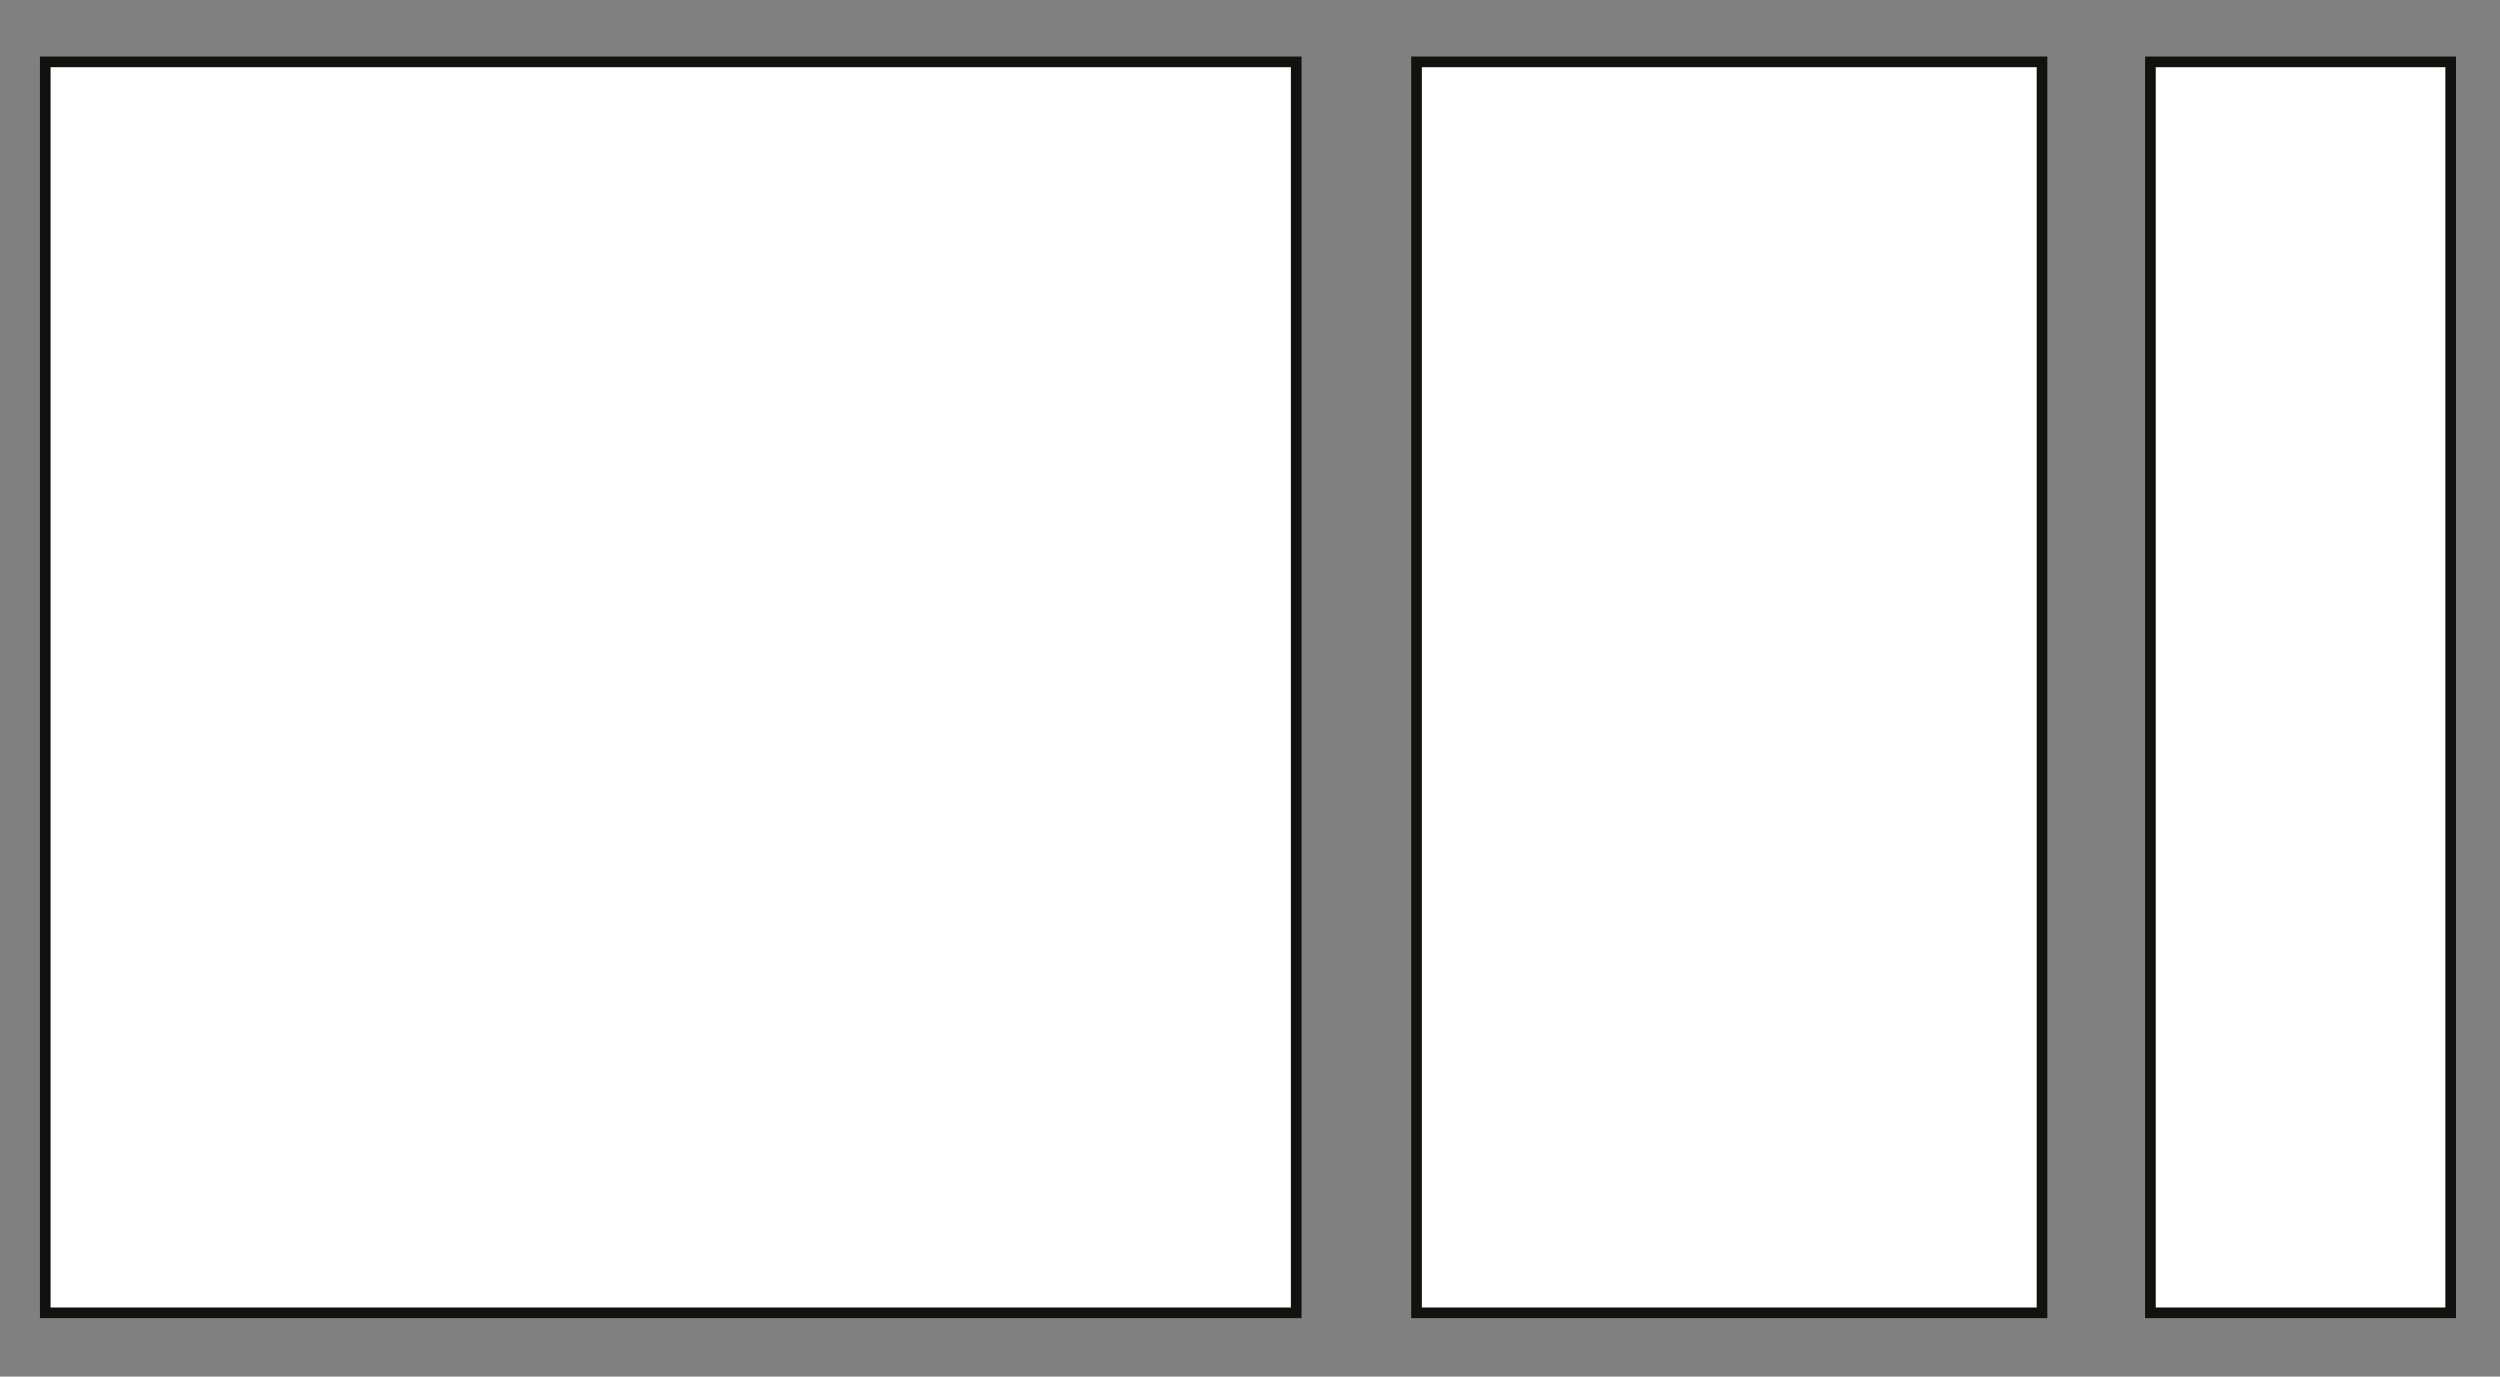
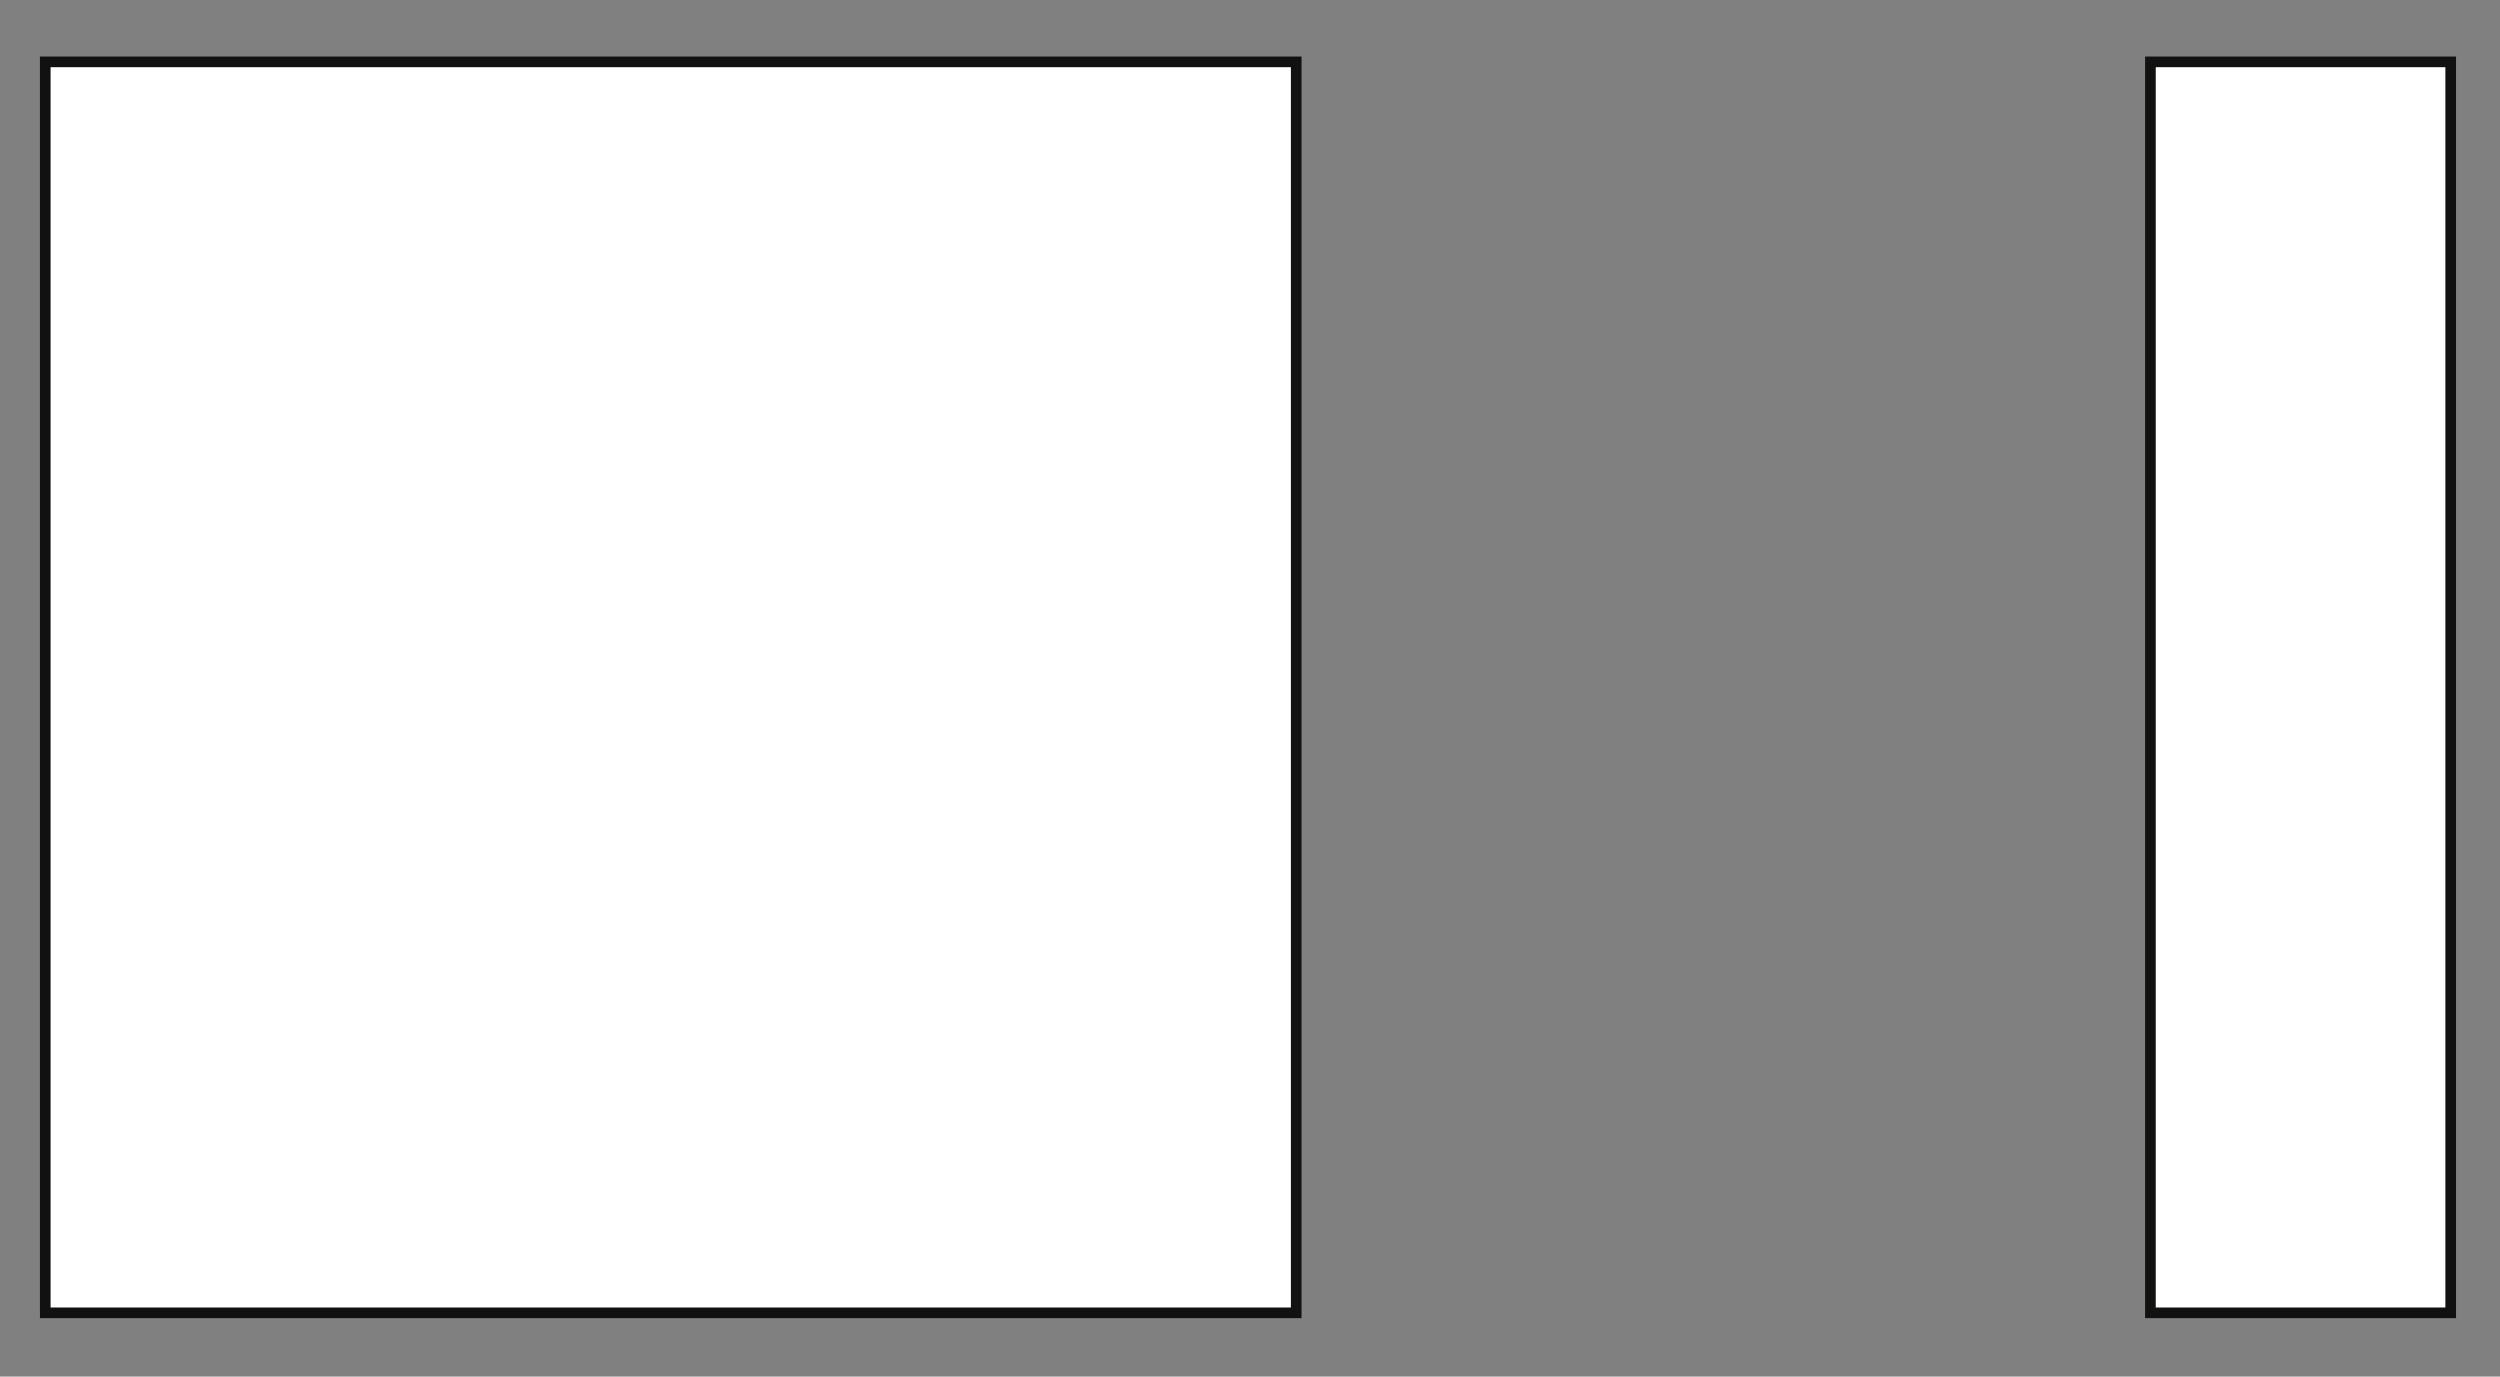
<svg xmlns="http://www.w3.org/2000/svg" width="234.78" height="129.28" version="1.1" viewBox="0 0 234.78 129.28">
  <rect x="0" y="0" width="234.78" height="129.28" fill="#808080" stroke="none" />
  <g>
    <g id="Livello_1">
      <rect id="Rettangolo_653" x="201.95" y="5.81" width="28.2" height="117.48" fill="#fff" stroke="#111110" />
-       <rect id="Rettangolo_653-2" data-name="Rettangolo_653" x="133.03" y="5.81" width="58.74" height="117.48" fill="#fff" stroke="#111110" />
      <rect id="Rettangolo_653-3" data-name="Rettangolo_653" x="4.25" y="5.81" width="117.48" height="117.48" fill="#fff" stroke="#111110" />
    </g>
  </g>
</svg>